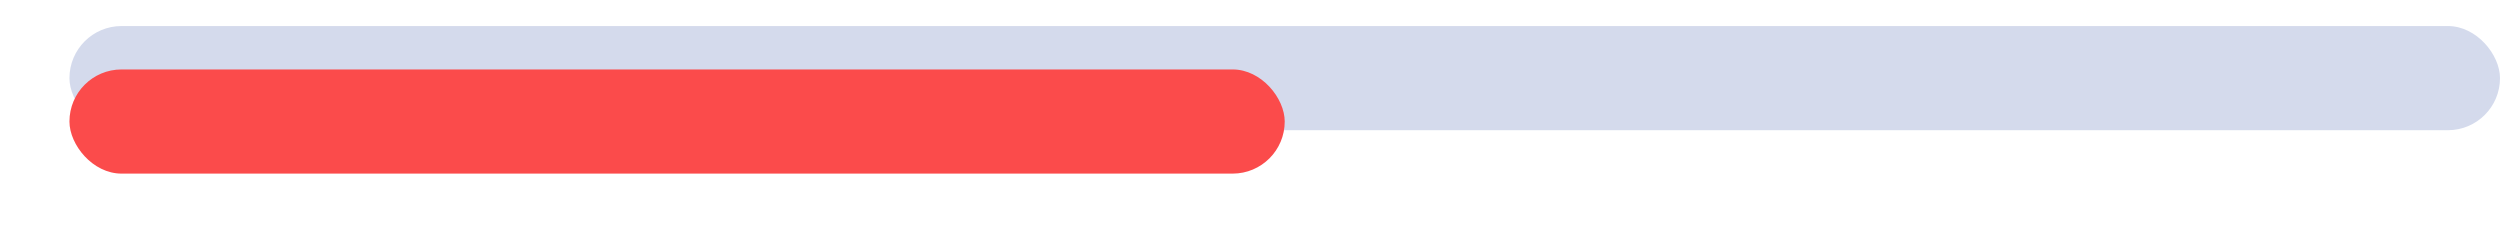
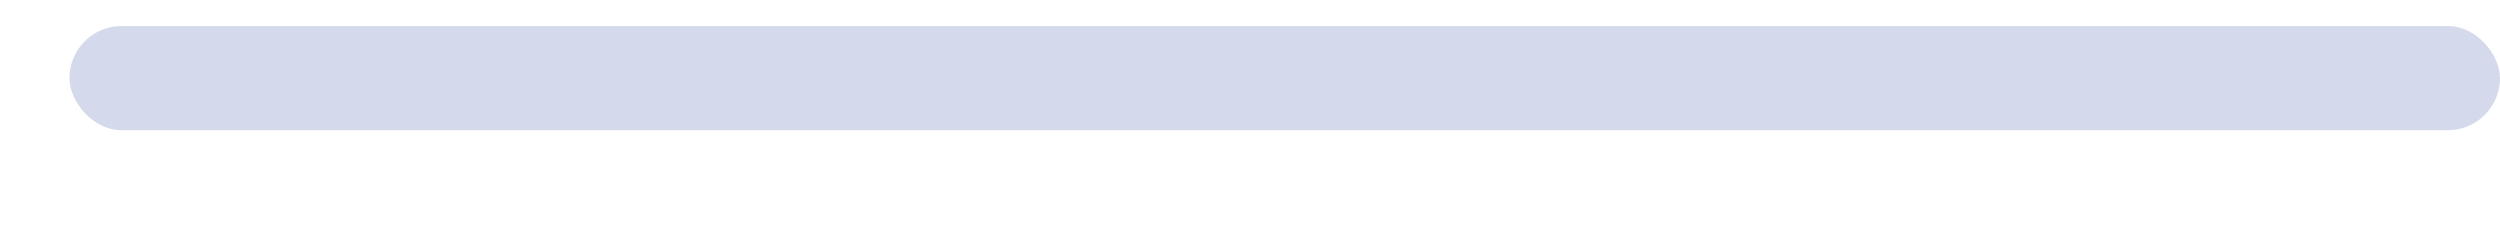
<svg xmlns="http://www.w3.org/2000/svg" width="576" height="56" viewBox="0 0 576 56" fill="none">
  <rect x="16" y="6" width="560" height="24" rx="12" fill="#D4DAEC" />
  <g filter="url(#filter0_d_602_525)">
-     <rect x="16" y="6" width="280" height="24" rx="12" fill="#FB4B4B" />
-   </g>
+     </g>
  <defs>
    <filter id="filter0_d_602_525" x="0" y="0" width="312" height="56" filterUnits="userSpaceOnUse" color-interpolation-filters="sRGB">
      <feFlood flood-opacity="0" result="BackgroundImageFix" />
      <feColorMatrix in="SourceAlpha" type="matrix" values="0 0 0 0 0 0 0 0 0 0 0 0 0 0 0 0 0 0 127 0" result="hardAlpha" />
      <feOffset dy="10" />
      <feGaussianBlur stdDeviation="8" />
      <feComposite in2="hardAlpha" operator="out" />
      <feColorMatrix type="matrix" values="0 0 0 0 0.887 0 0 0 0 0.085 0 0 0 0 0.12 0 0 0 0.27 0" />
      <feBlend mode="normal" in2="BackgroundImageFix" result="effect1_dropShadow_602_525" />
      <feBlend mode="normal" in="SourceGraphic" in2="effect1_dropShadow_602_525" result="shape" />
    </filter>
  </defs>
</svg>